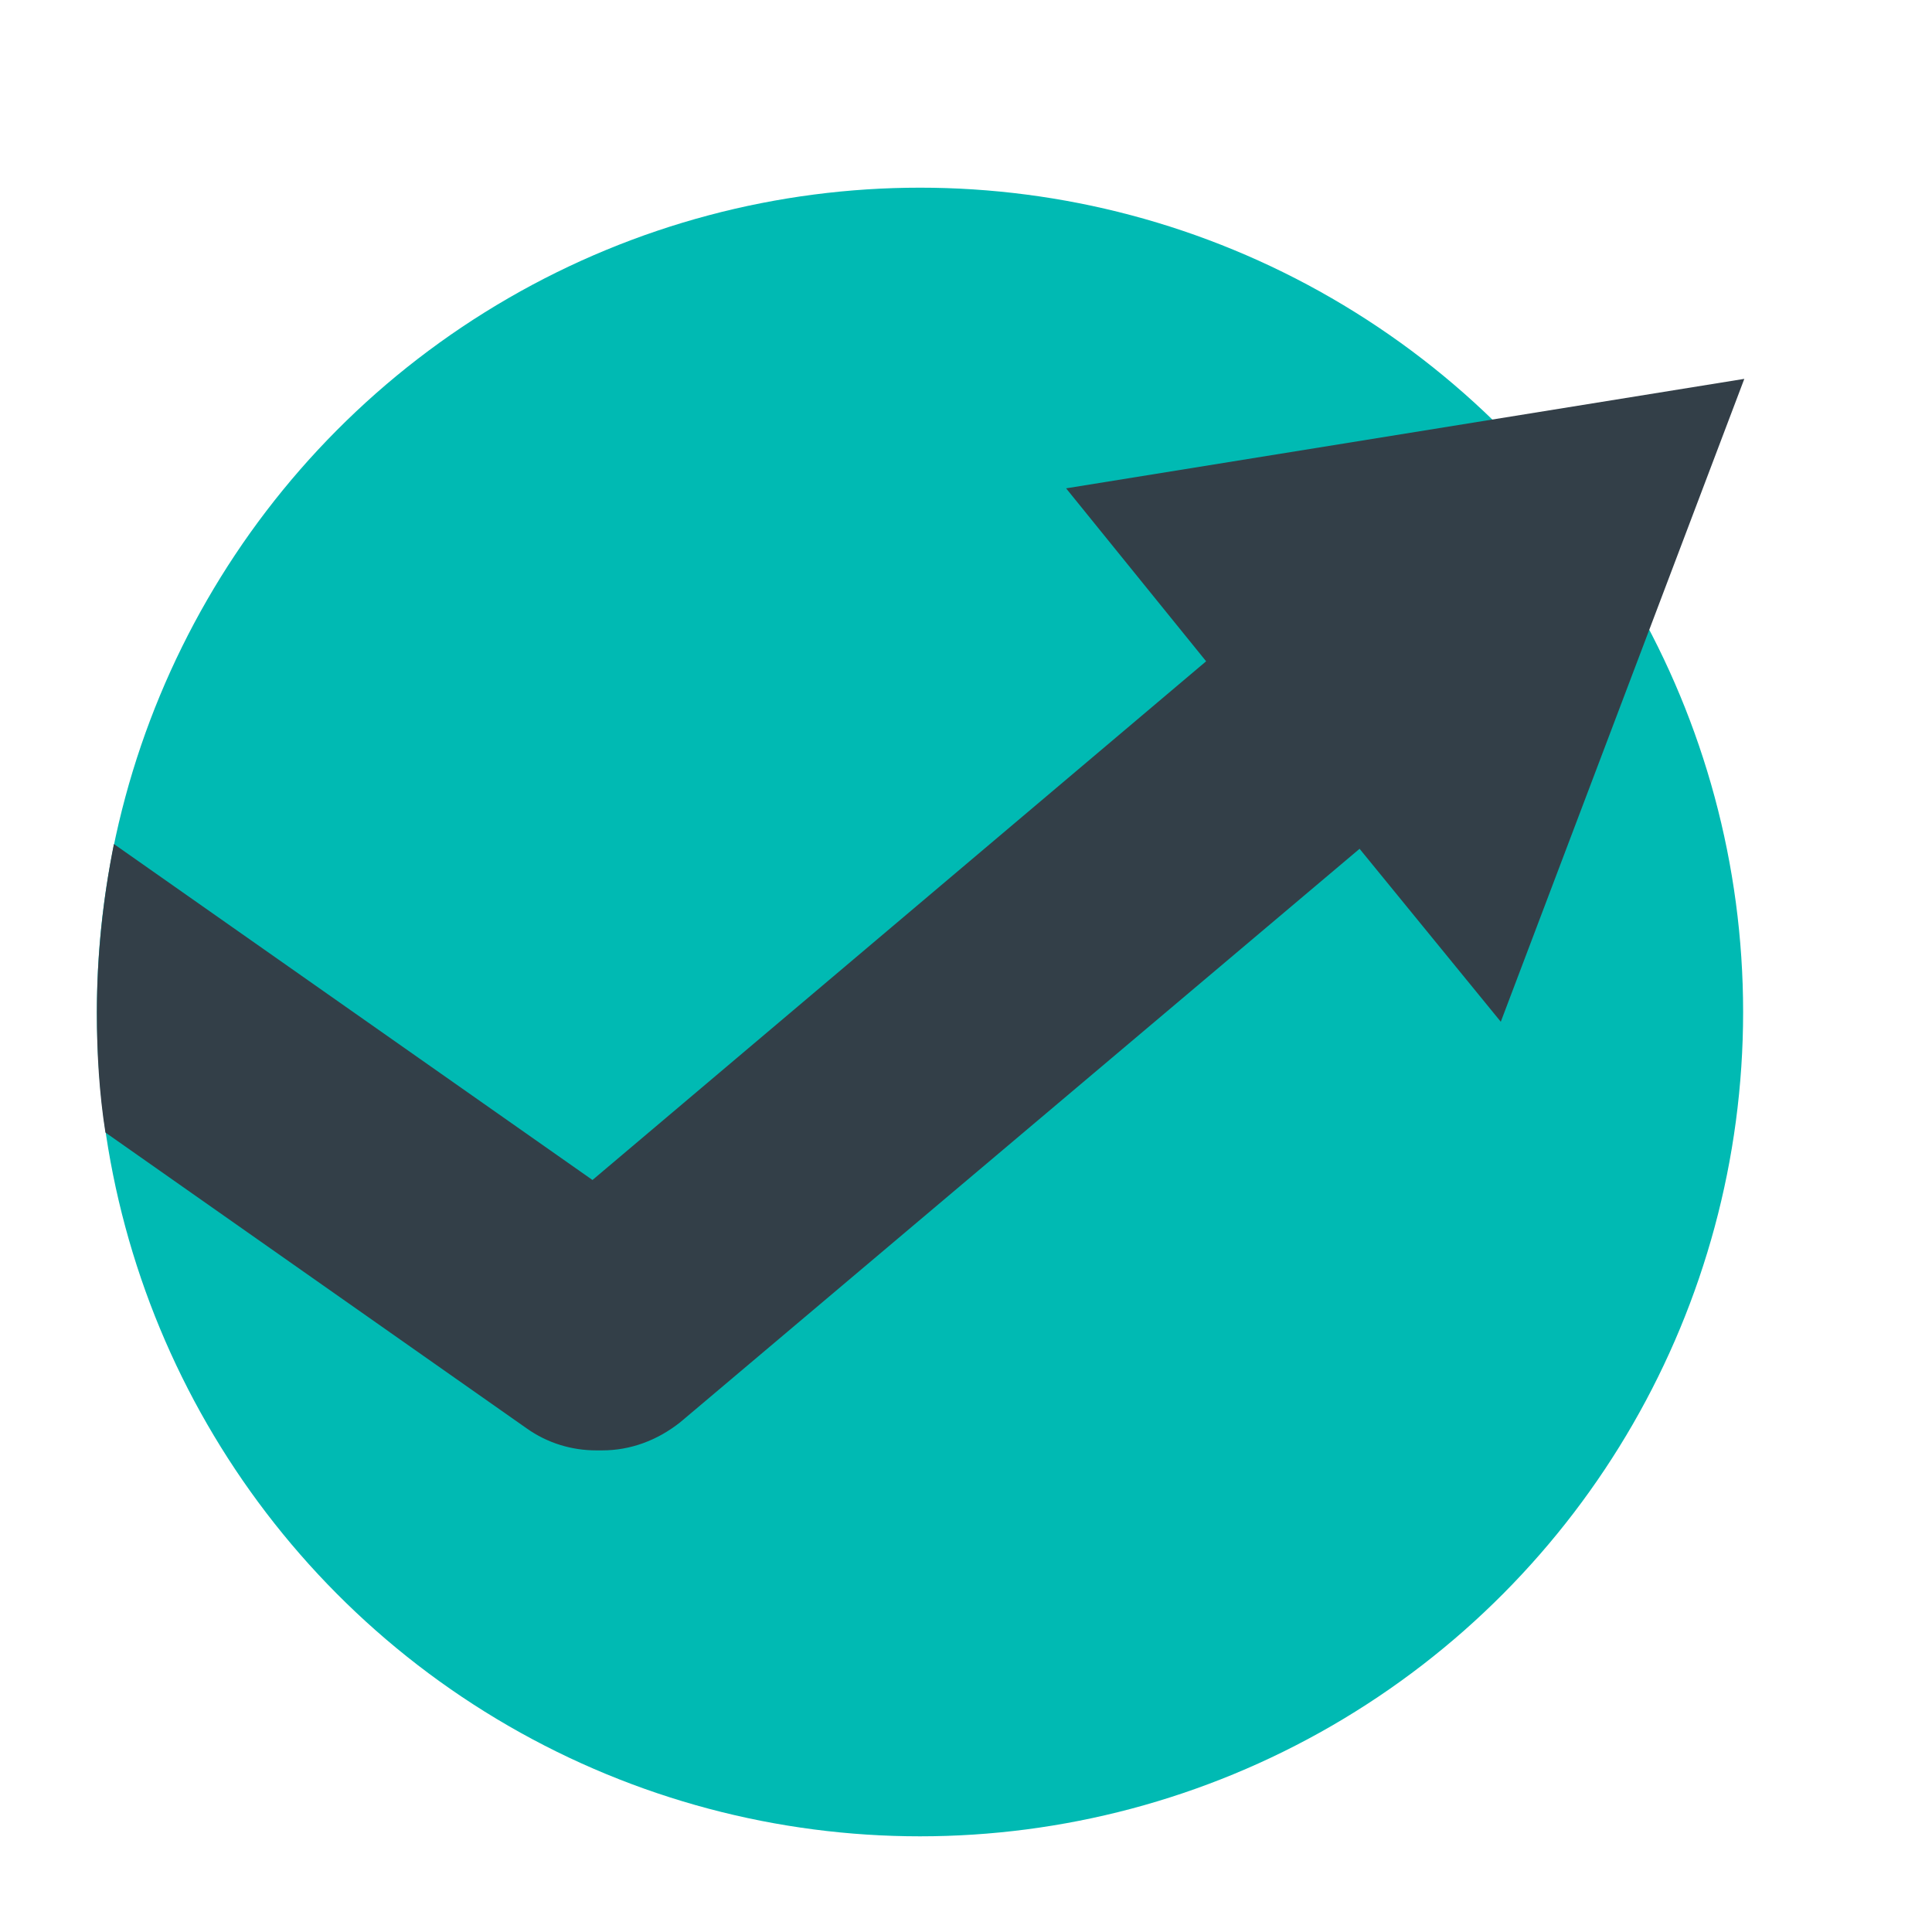
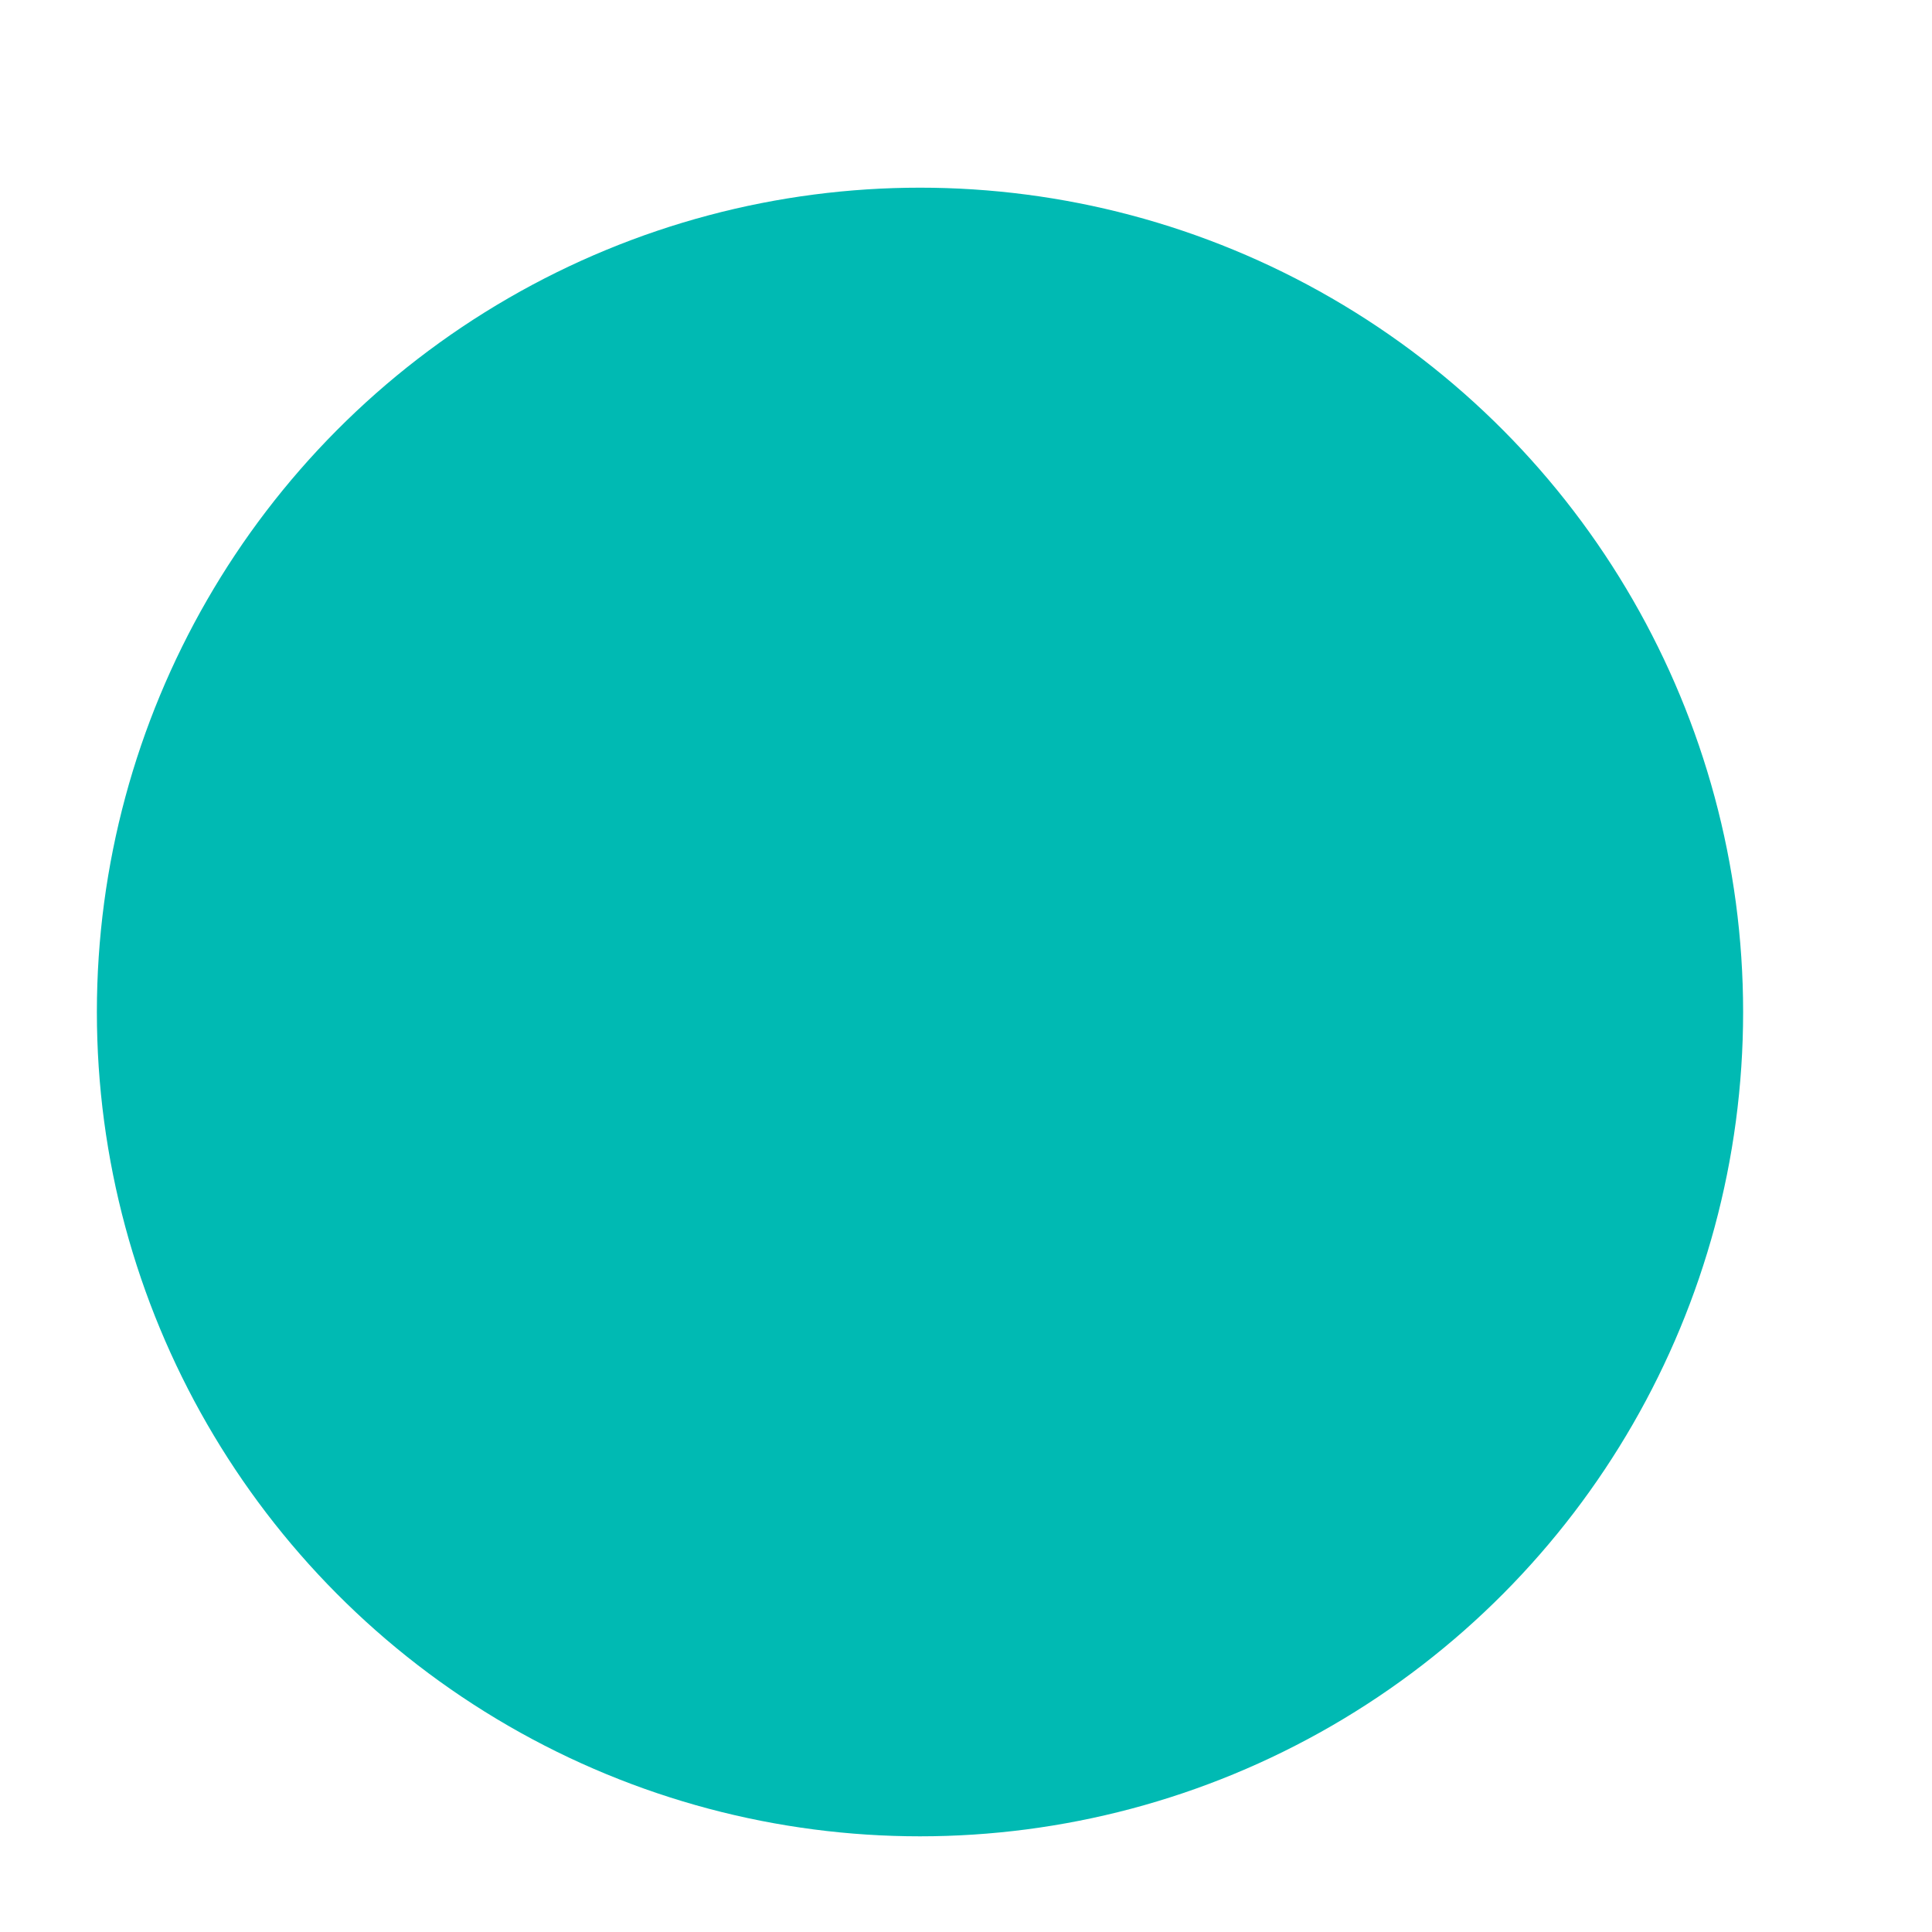
<svg xmlns="http://www.w3.org/2000/svg" width="21" height="21" viewBox="0 0 21 21">
  <g fill="none" fill-rule="evenodd">
    <g fill-rule="nonzero">
      <g>
        <g transform="translate(-75 -229) translate(75 229) translate(1 2)">
          <ellipse cx="9" cy="9" fill="#00BAB3" rx="8.947" ry="8.96" />
-           <path fill="#333F48" d="M17.96 2.118l-7.372 1.19 1.522 1.88-6.67 5.638L.238 7.174C.12 7.769.053 8.378.053 9.014c0 .436.026.873.093 1.296l4.579 3.216c.225.16.49.239.754.239h.067c.304 0 .595-.106.847-.305l7.385-6.234 1.535 1.88 2.647-6.988z" />
        </g>
      </g>
    </g>
  </g>
</svg>